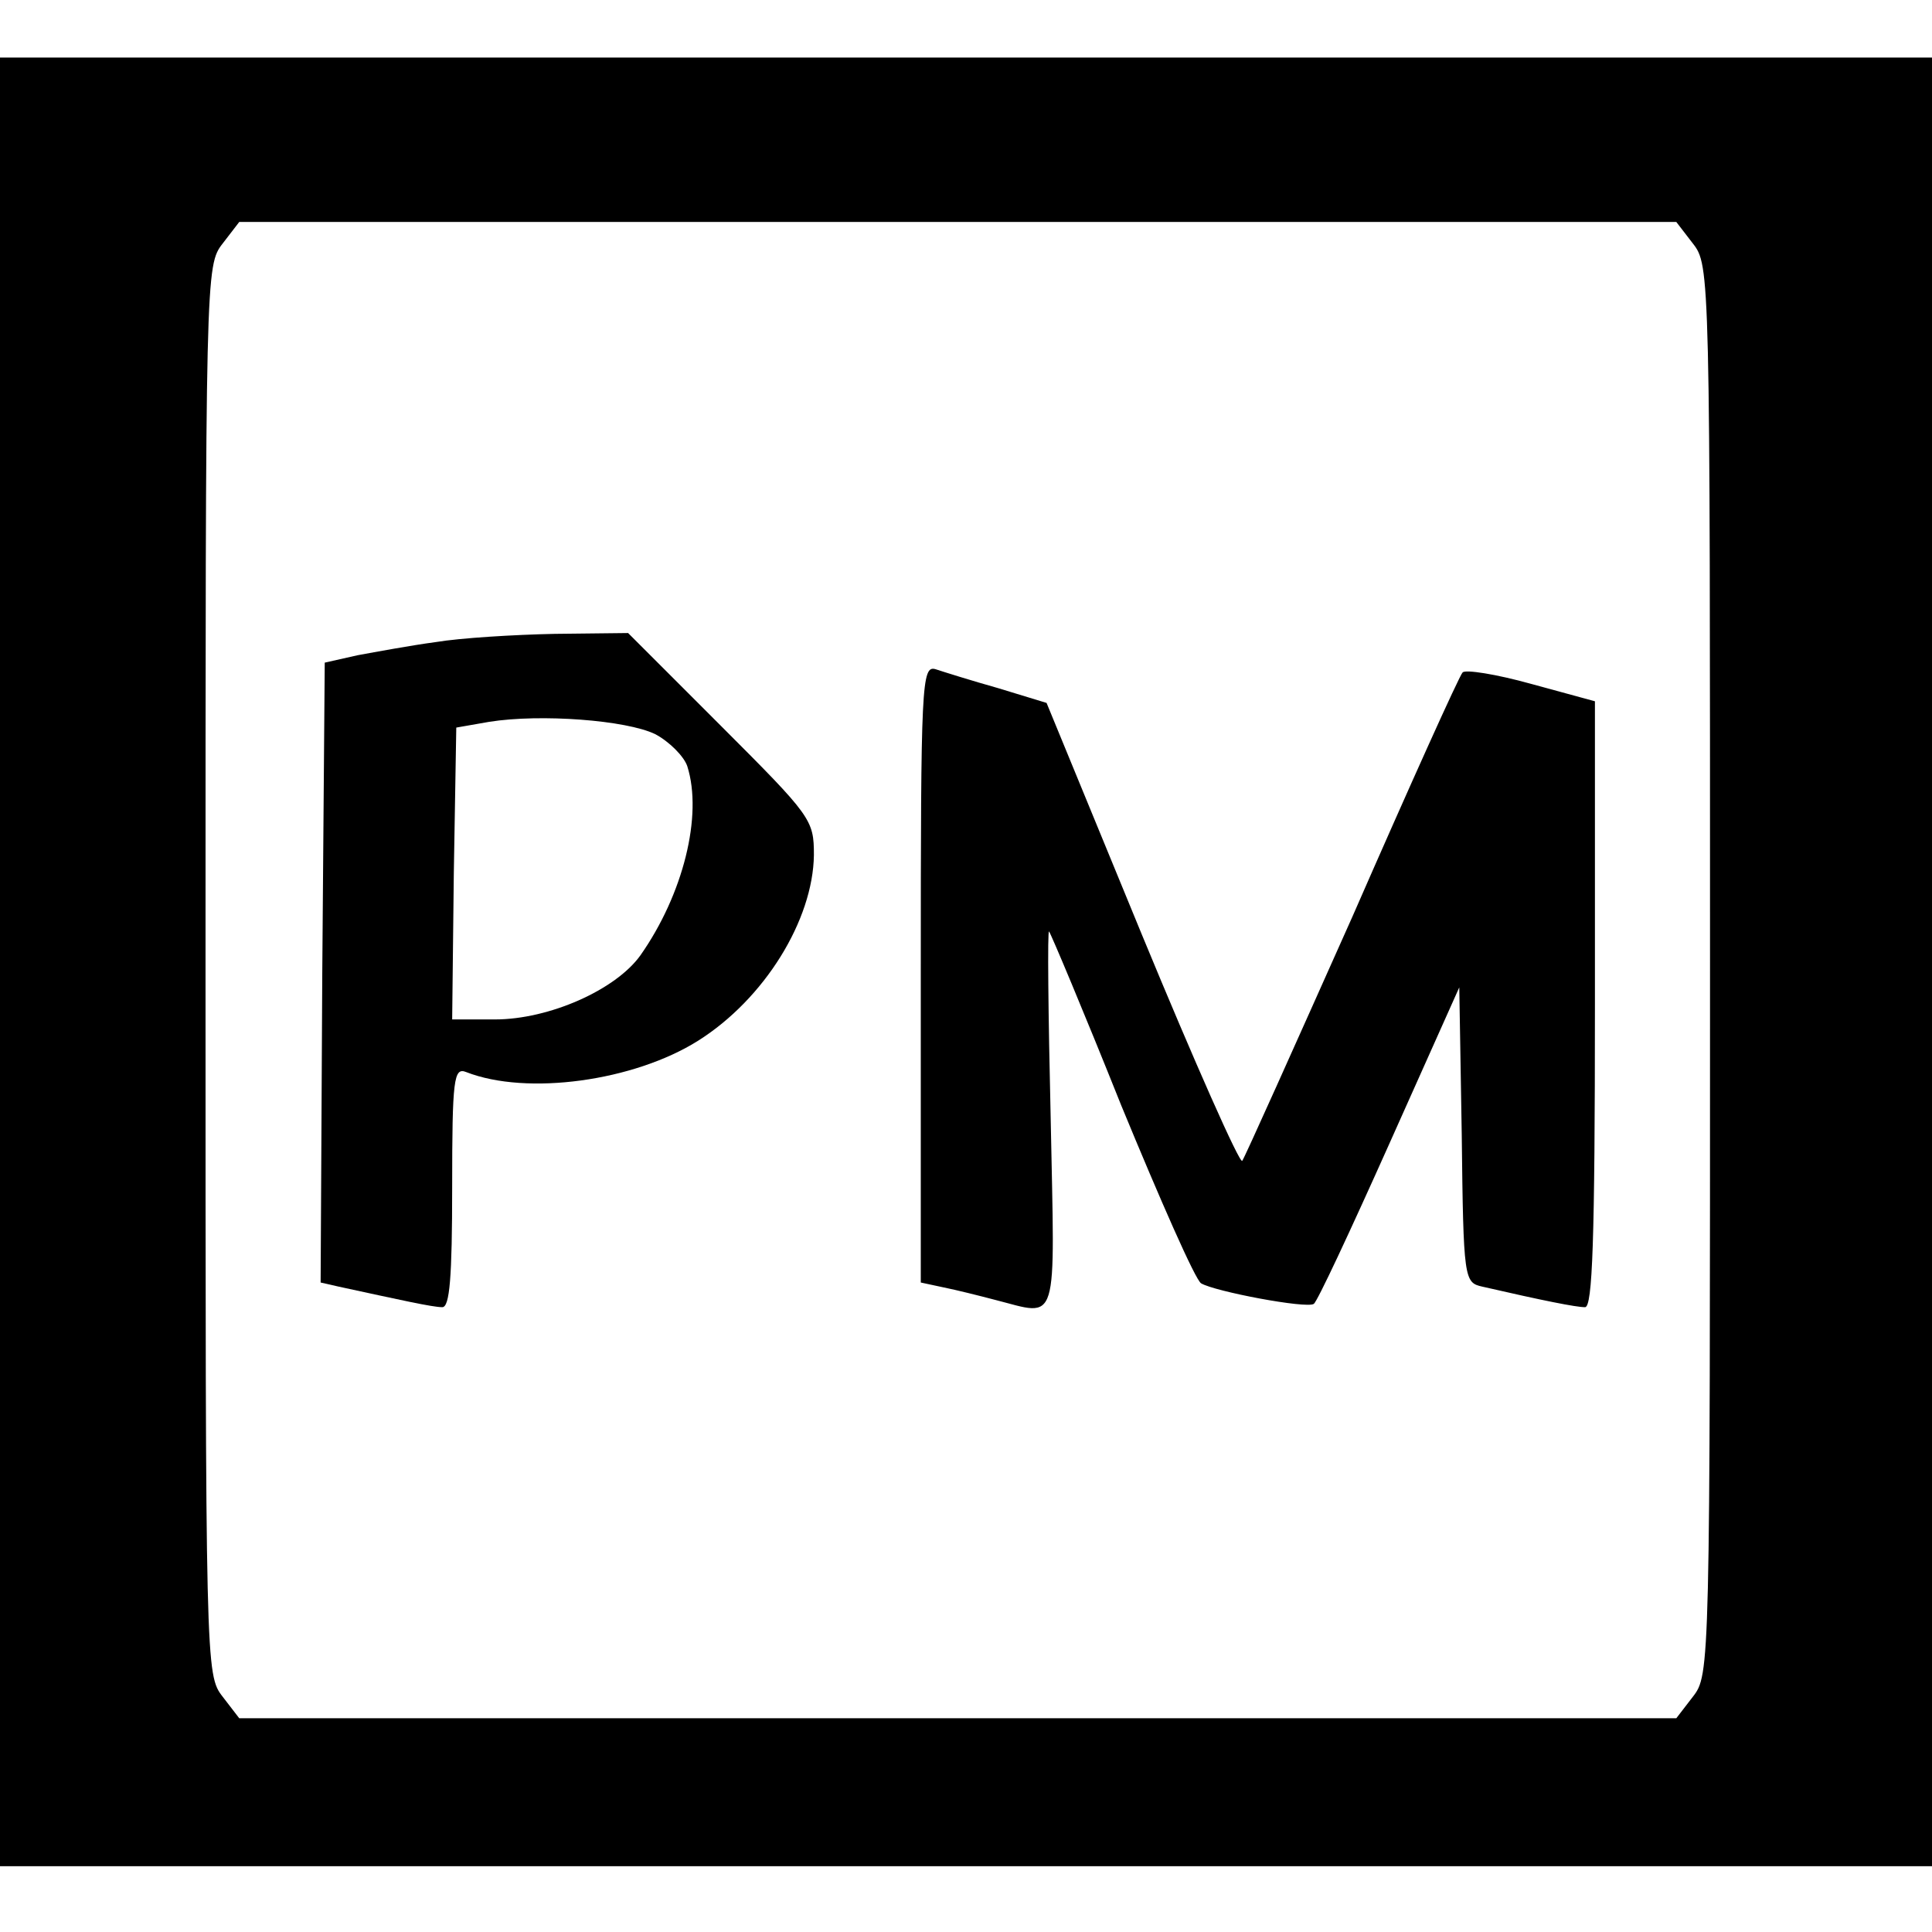
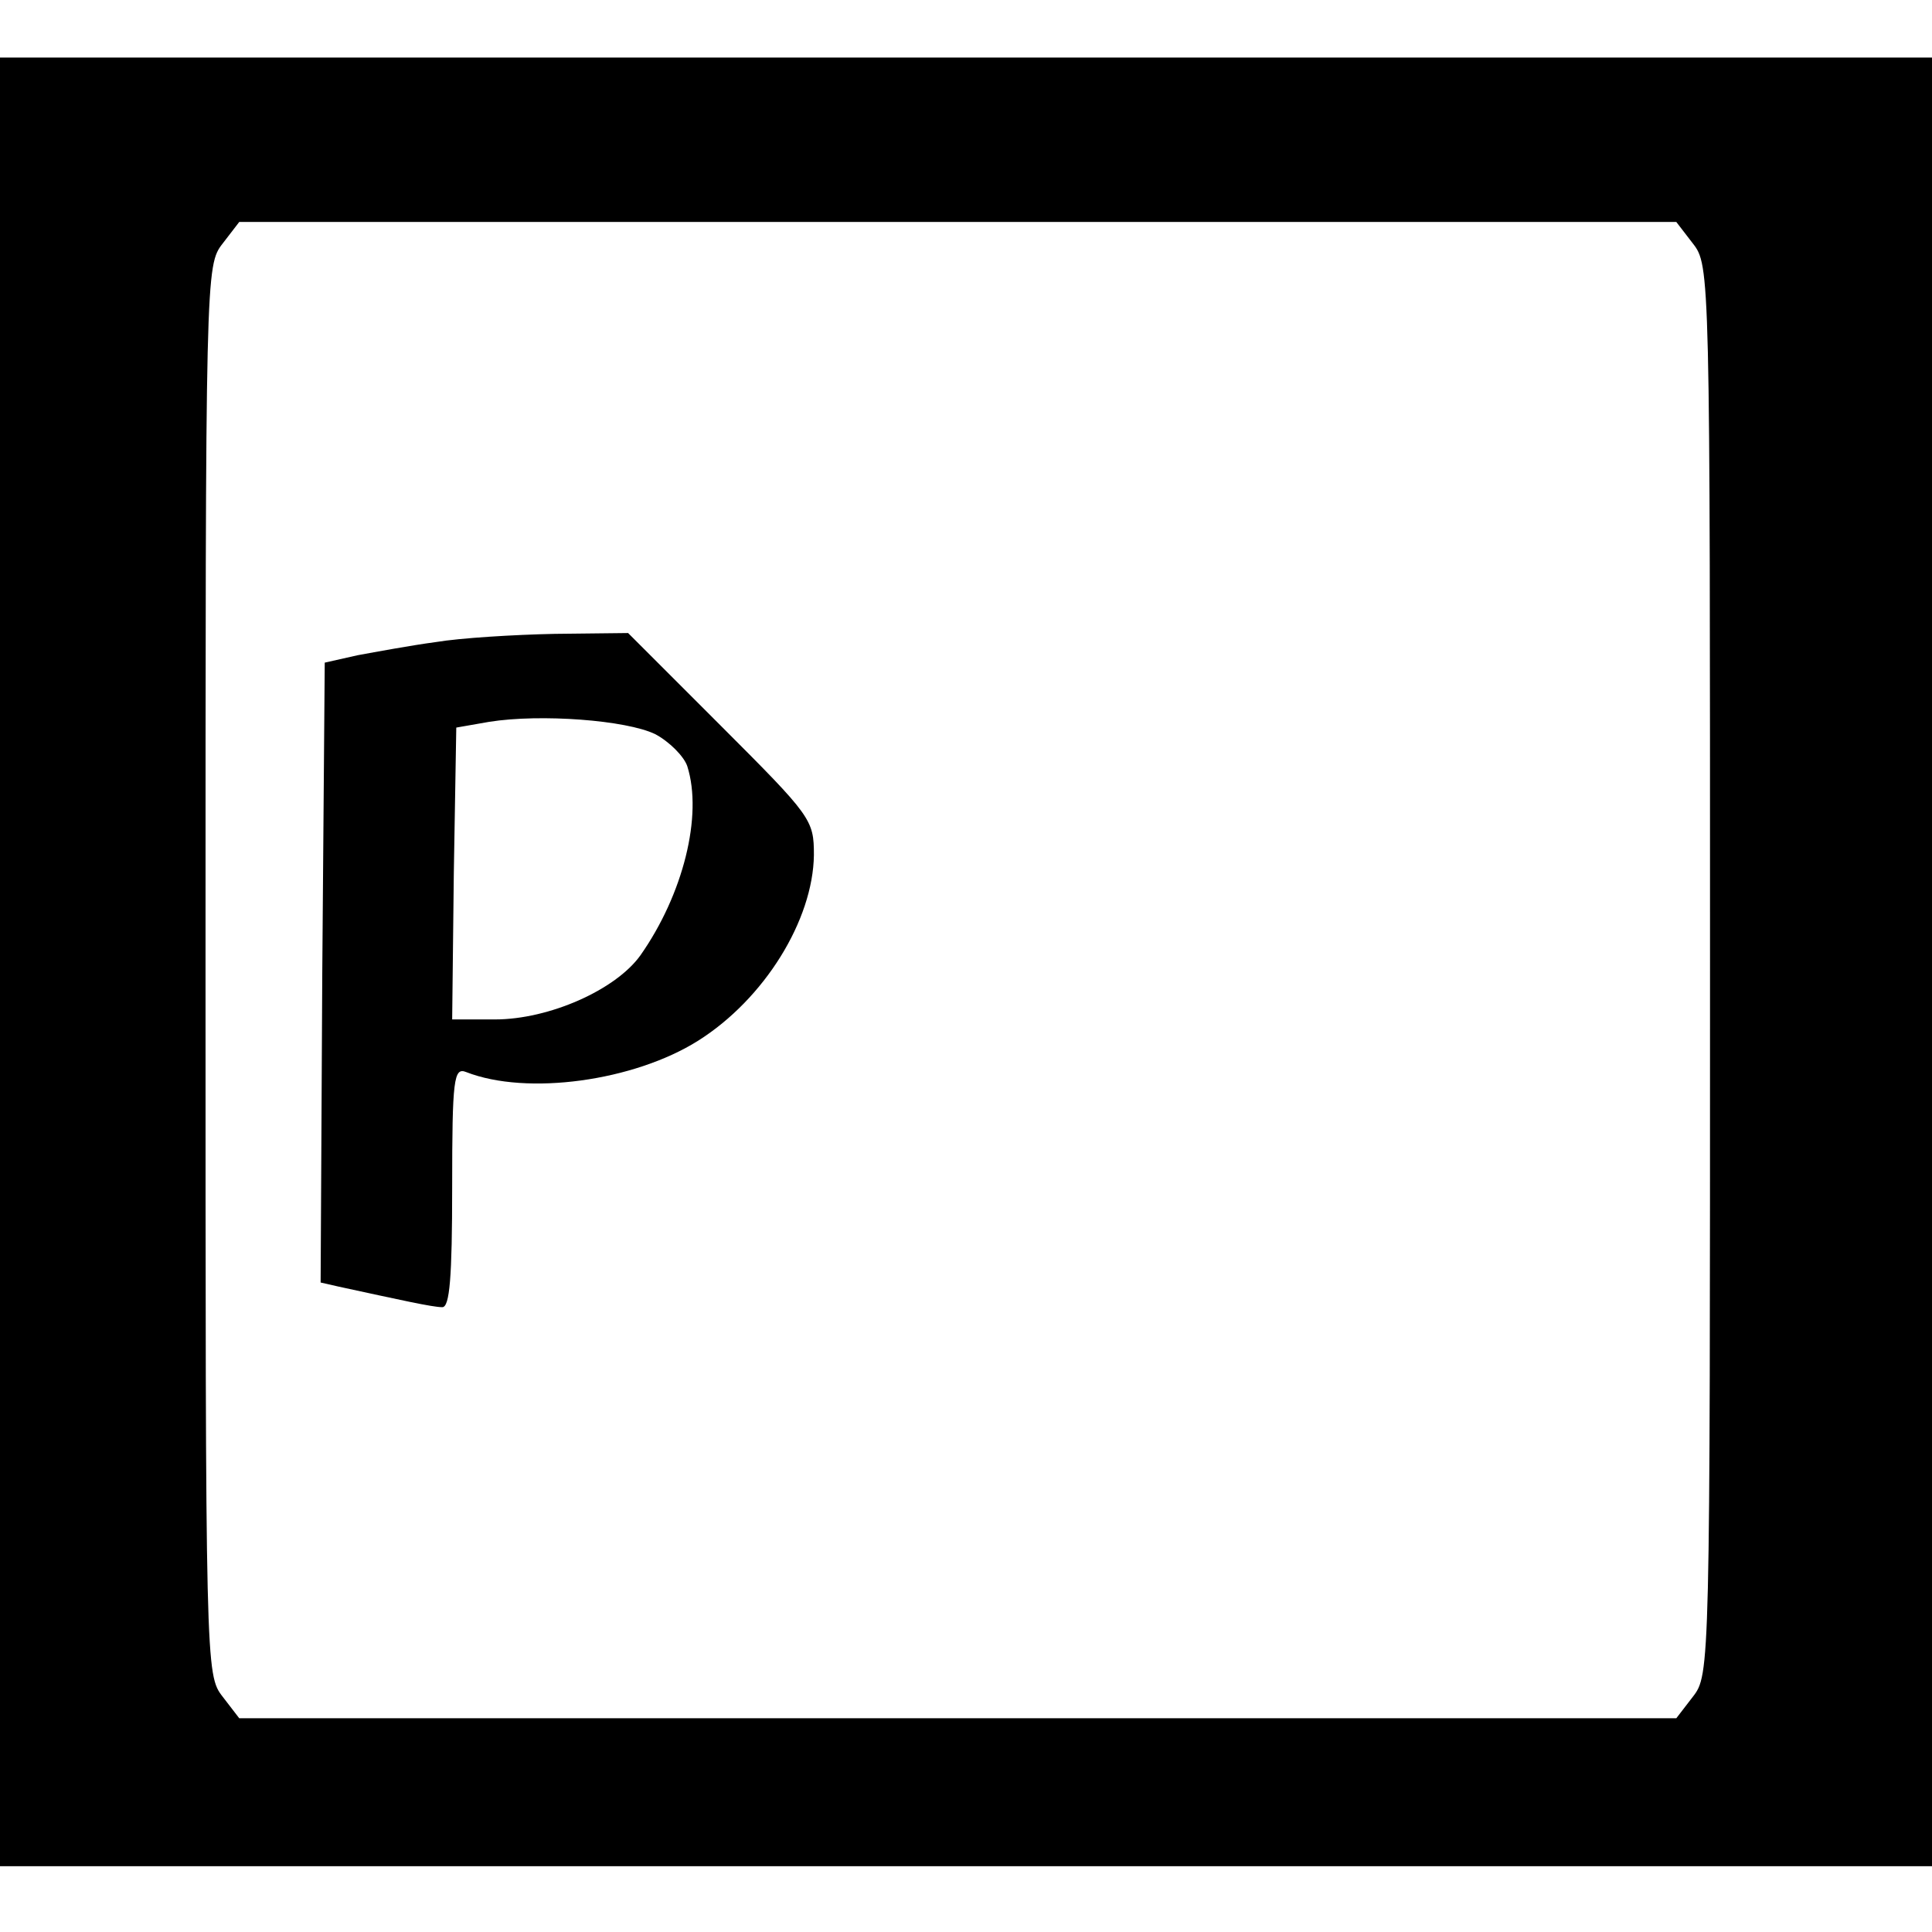
<svg xmlns="http://www.w3.org/2000/svg" version="1.0" width="235pt" height="235pt" viewBox="0 0 235 235" preserveAspectRatio="xMidYMid meet">
  <g transform="translate(0,235) scale(0.1,-0.1)" fill="#000000" stroke="none">
    <path d="M0 1180 l0 -1100 1175 0 1175 0 0 1100 0 1100 -1175 0 -1175 0 0 -1100z m2059 874 c21 -27 21 -32 21 -884 0 -852 0 -857 -21 -884 l-20 -26 -874 0 -874 0 -20 26 c-21 27 -21 32 -21 884 0 852 0 857 21 884 l20 26 874 0 874 0 20 -26z" />
    <path d="M530 1569 c-30 -4 -73 -12 -95 -16 l-40 -9 -3 -377 -2 -377 22 -5 c74 -16 114 -25 126 -25 9 0 12 36 12 146 0 132 2 146 17 140 74 -29 204 -11 282 38 81 51 140 147 141 226 0 43 -3 47 -113 157 l-113 113 -89 -1 c-50 -1 -115 -5 -145 -10z m267 -112 c17 -9 35 -27 39 -39 19 -60 -5 -156 -57 -230 -30 -42 -111 -78 -177 -78 l-52 0 2 178 3 177 40 7 c63 10 167 2 202 -15z" />
-     <path d="M1120 1166 l0 -376 28 -6 c15 -3 43 -10 62 -15 79 -20 73 -37 68 221 -3 127 -4 229 -2 227 2 -2 42 -97 88 -212 47 -114 90 -212 97 -216 17 -10 128 -31 137 -25 4 2 45 90 92 195 l85 190 3 -179 c2 -177 3 -180 25 -185 74 -17 114 -25 125 -25 9 0 12 80 12 368 l0 369 -77 21 c-43 12 -81 18 -84 14 -4 -4 -64 -137 -134 -297 -71 -159 -131 -293 -134 -297 -3 -4 -58 120 -122 275 l-116 282 -59 18 c-32 9 -67 20 -76 23 -17 5 -18 -17 -18 -370z" />
  </g>
</svg>